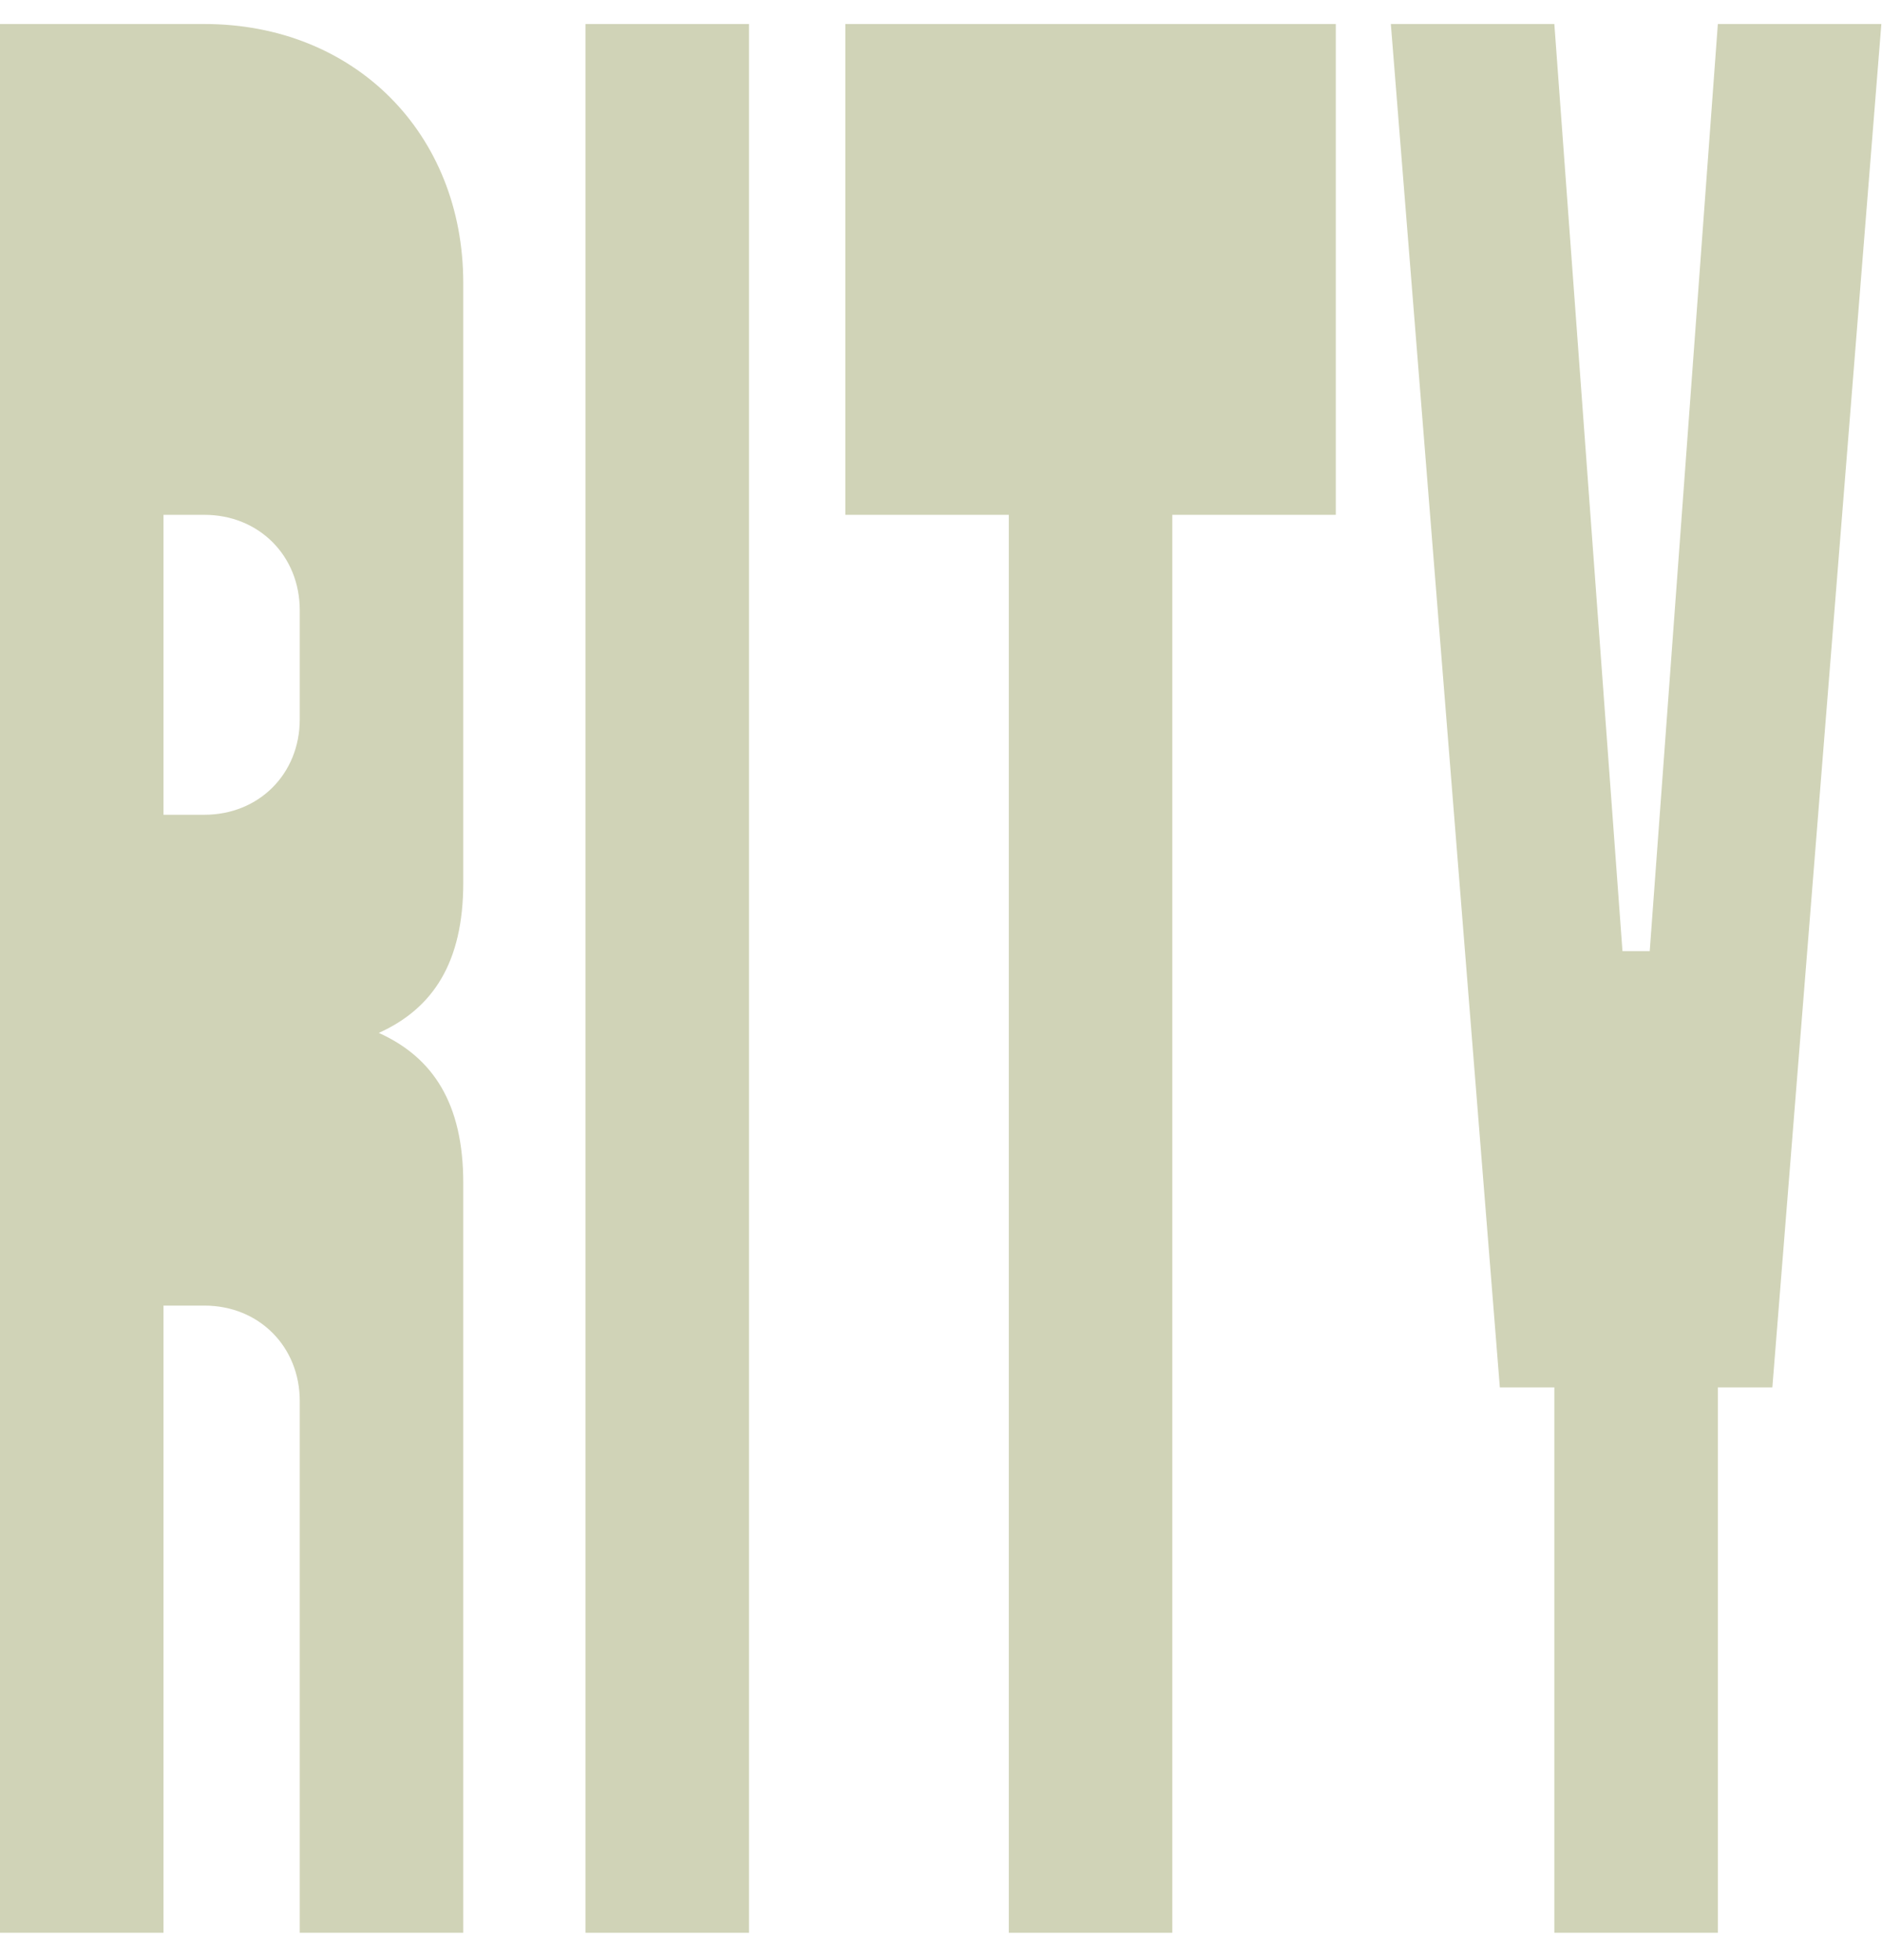
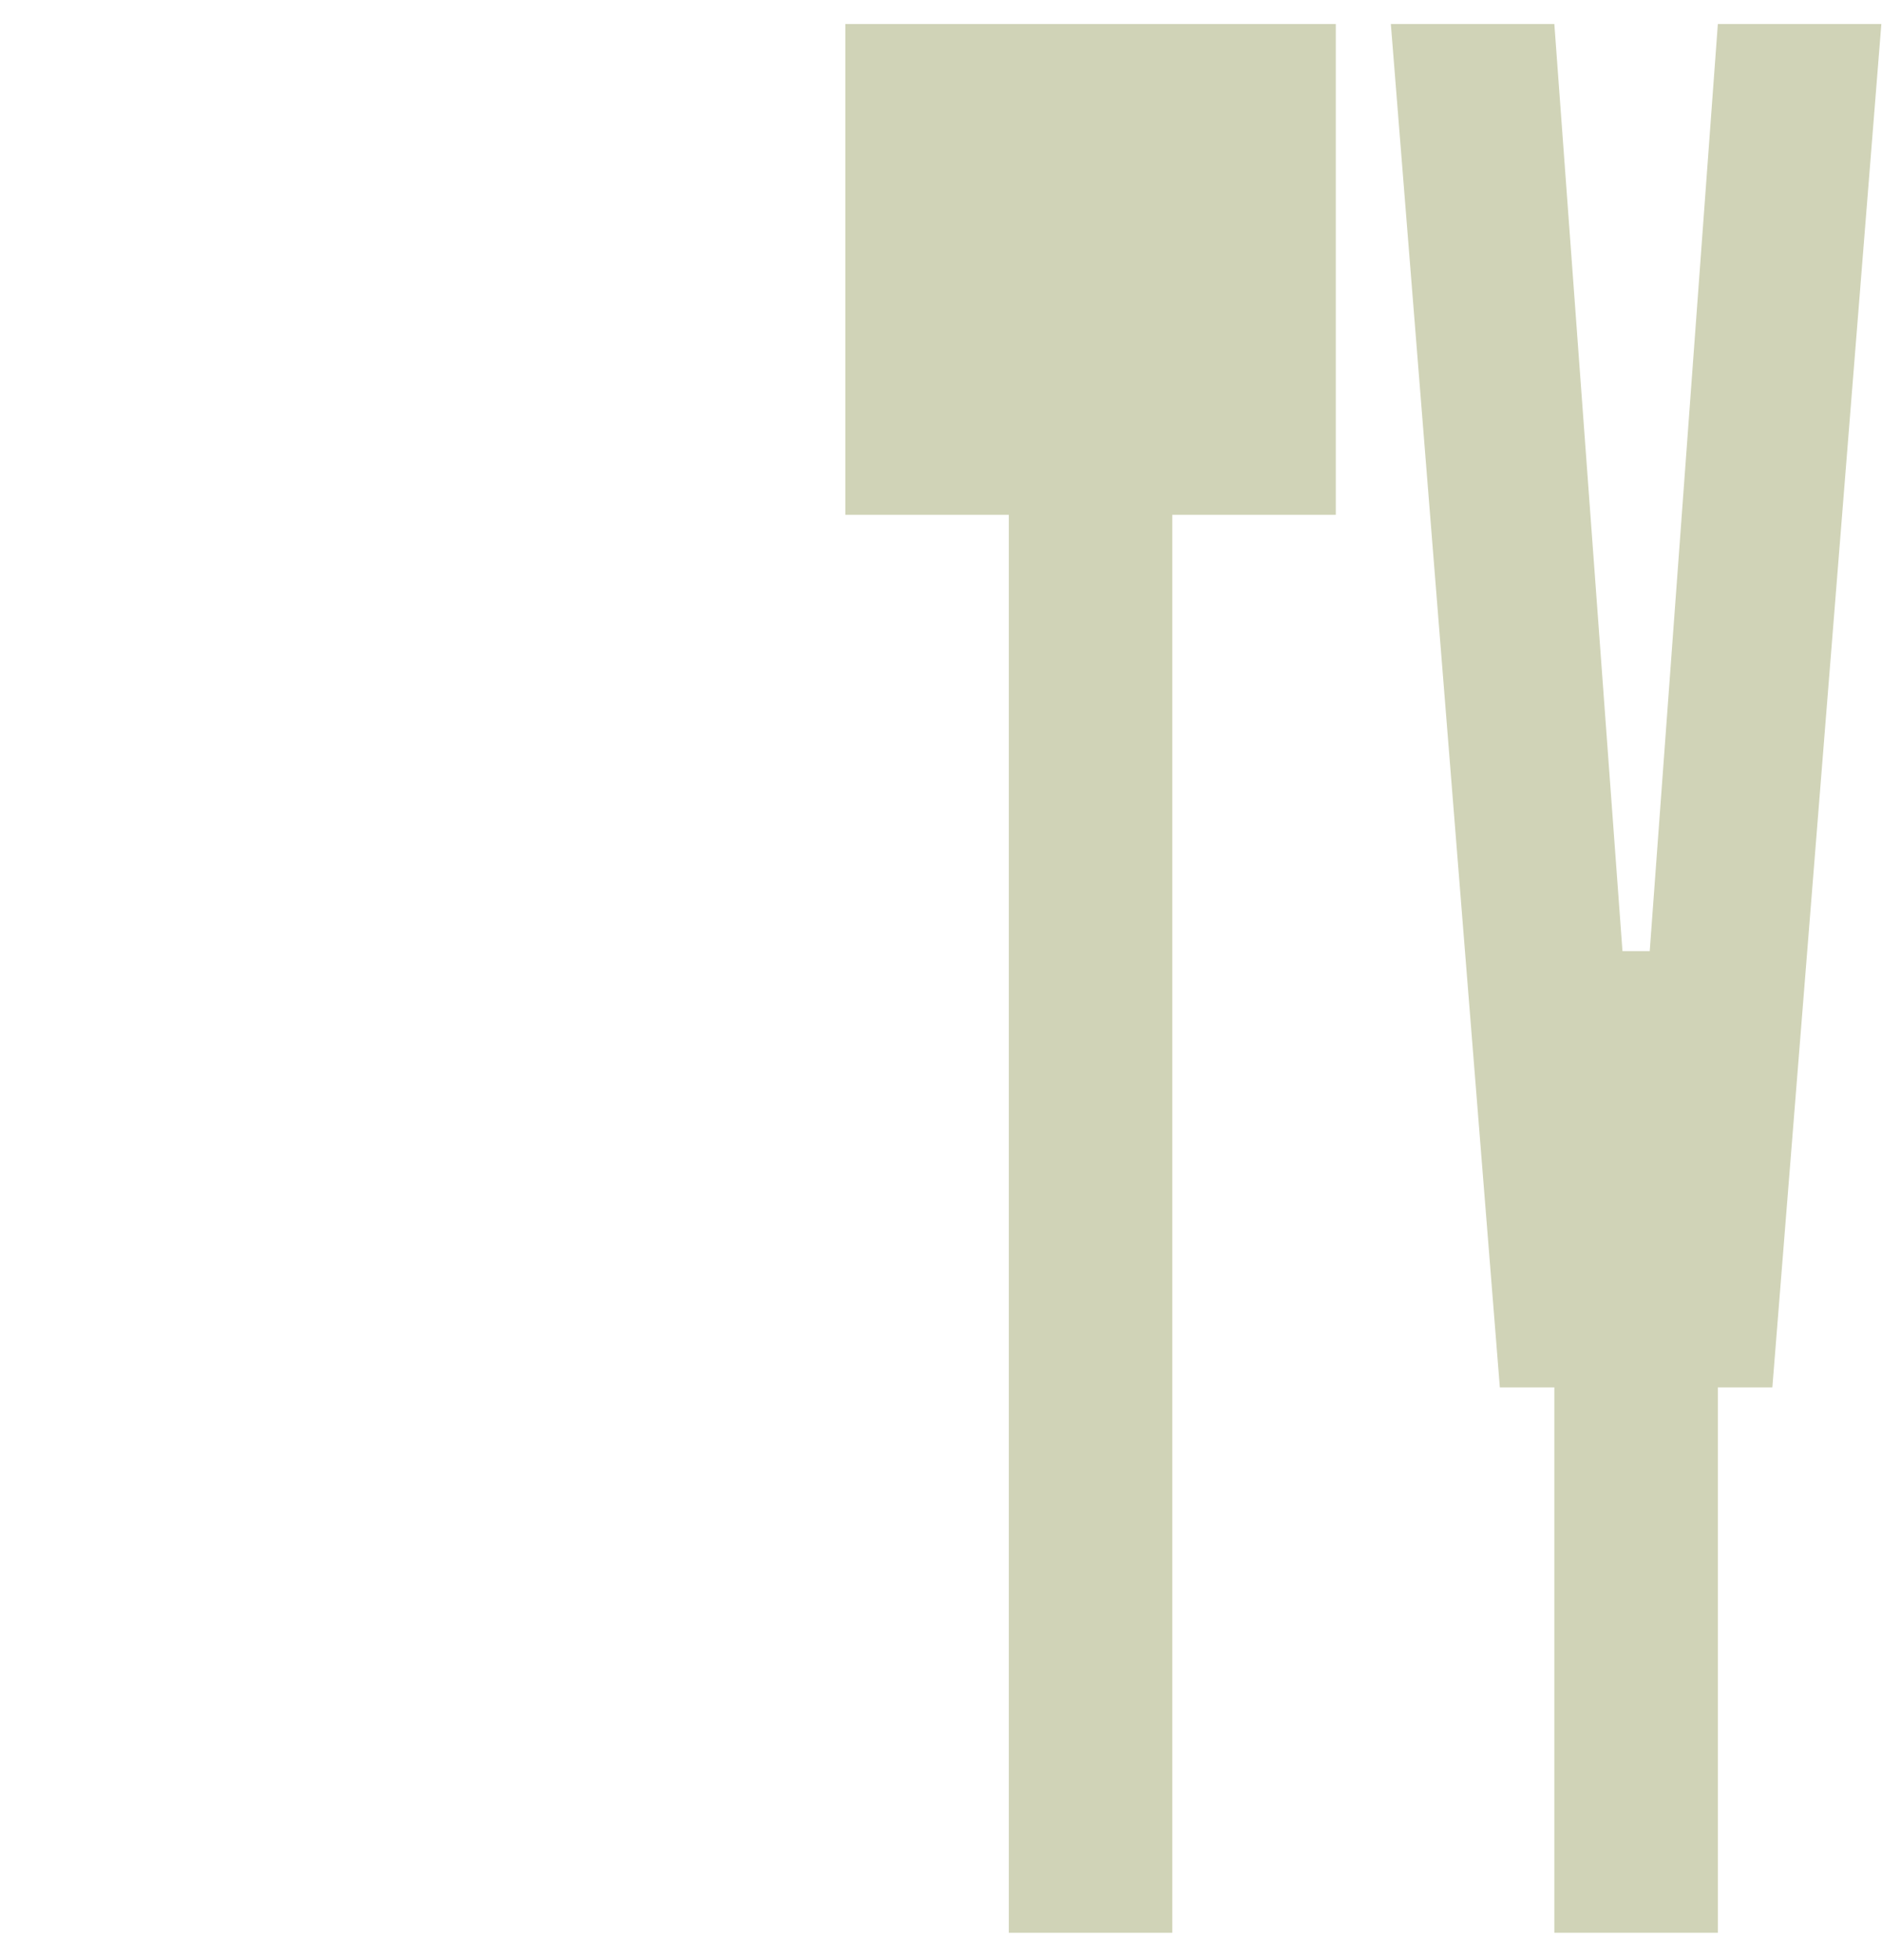
<svg xmlns="http://www.w3.org/2000/svg" width="221" height="230" viewBox="0 0 221 230" fill="none">
  <path d="M176.124 162.818L163.324 2.818L182.524 2.818L190.524 111.618H193.724L201.724 2.818L220.924 2.818L208.124 162.818H201.724V226.818H182.524V162.818H176.124Z" fill="#D0D3B7" />
  <path d="M99.262 2.818L156.862 2.818V60.418H137.662V226.818H118.462V60.418H99.262V2.818Z" fill="#D0D3B7" />
-   <path d="M68.75 2.818L87.95 2.818V226.818H68.75V2.818Z" fill="#D0D3B7" />
-   <path d="M0 226.818L0 2.818L24 2.818C41.6 2.818 54.4 15.618 54.4 33.218V103.618C54.4 112.898 50.88 118.338 44.48 121.218C50.88 124.098 54.4 129.538 54.4 138.818V226.818H35.2V164.418C35.2 158.018 30.4 153.218 24 153.218H19.2L19.2 226.818H0ZM24 60.418H19.2L19.2 95.618H24C30.4 95.618 35.2 90.818 35.2 84.418V71.618C35.2 65.218 30.4 60.418 24 60.418Z" fill="#D0D3B7" />
</svg>